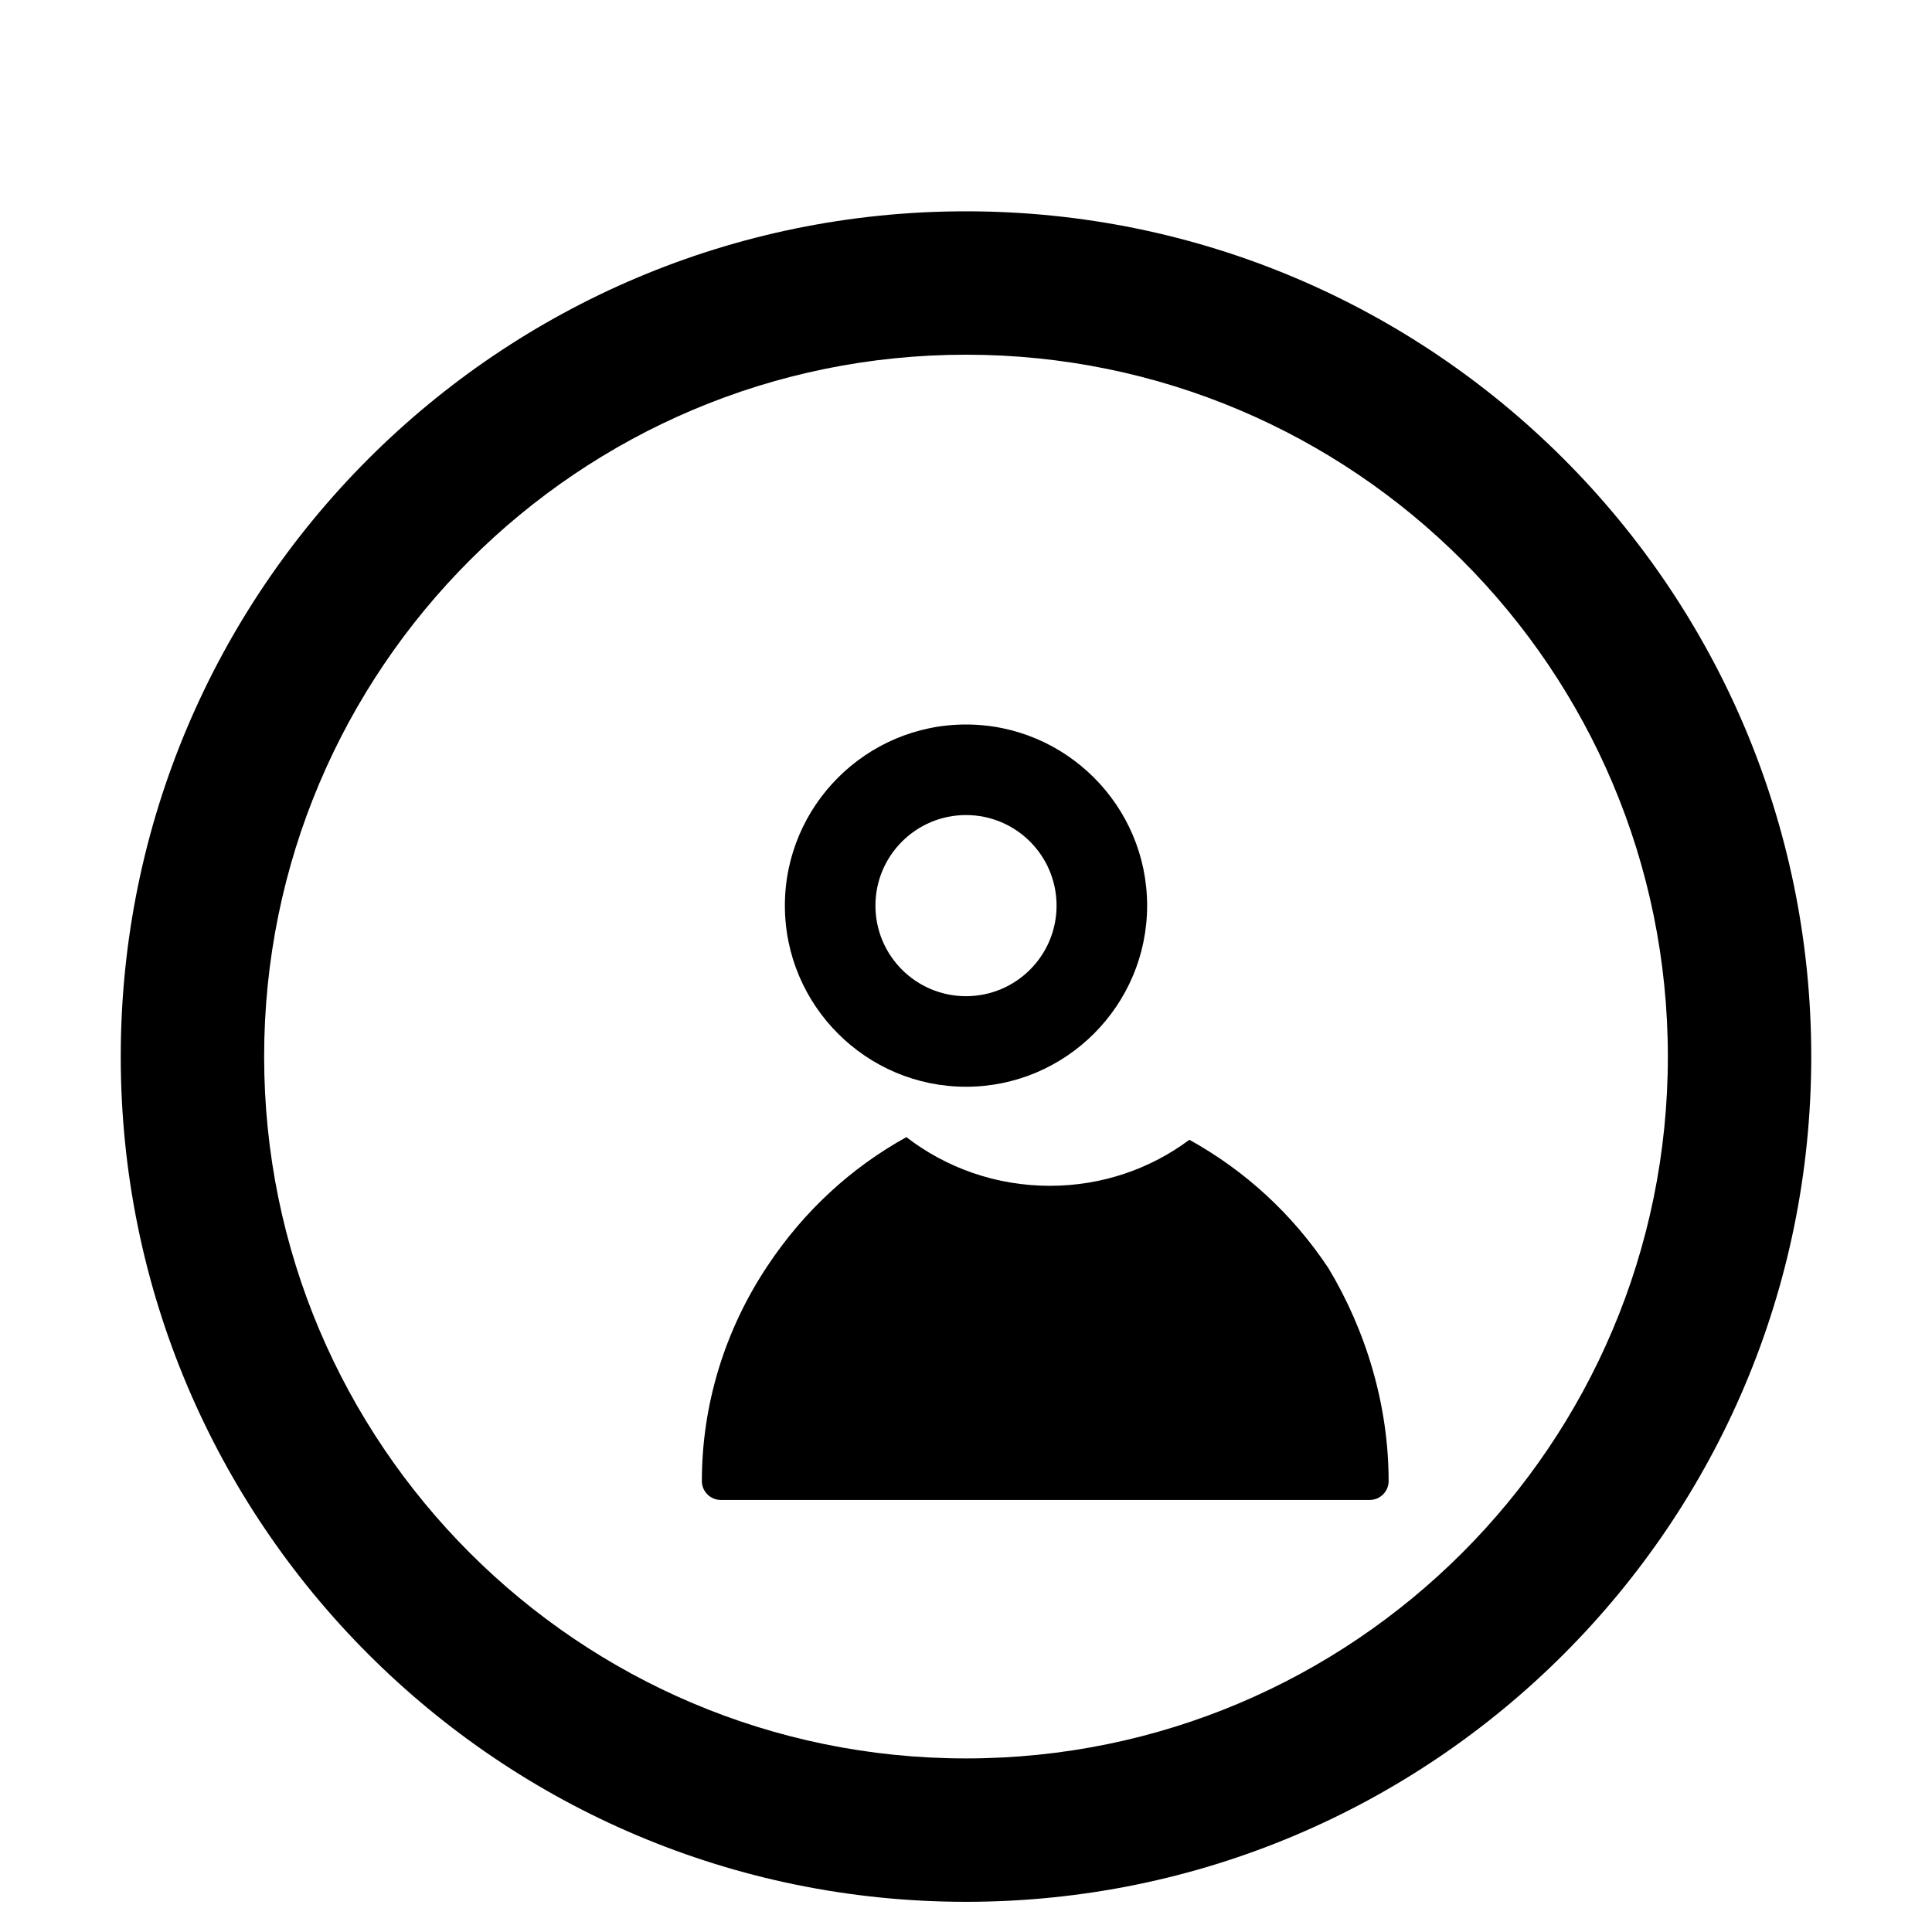
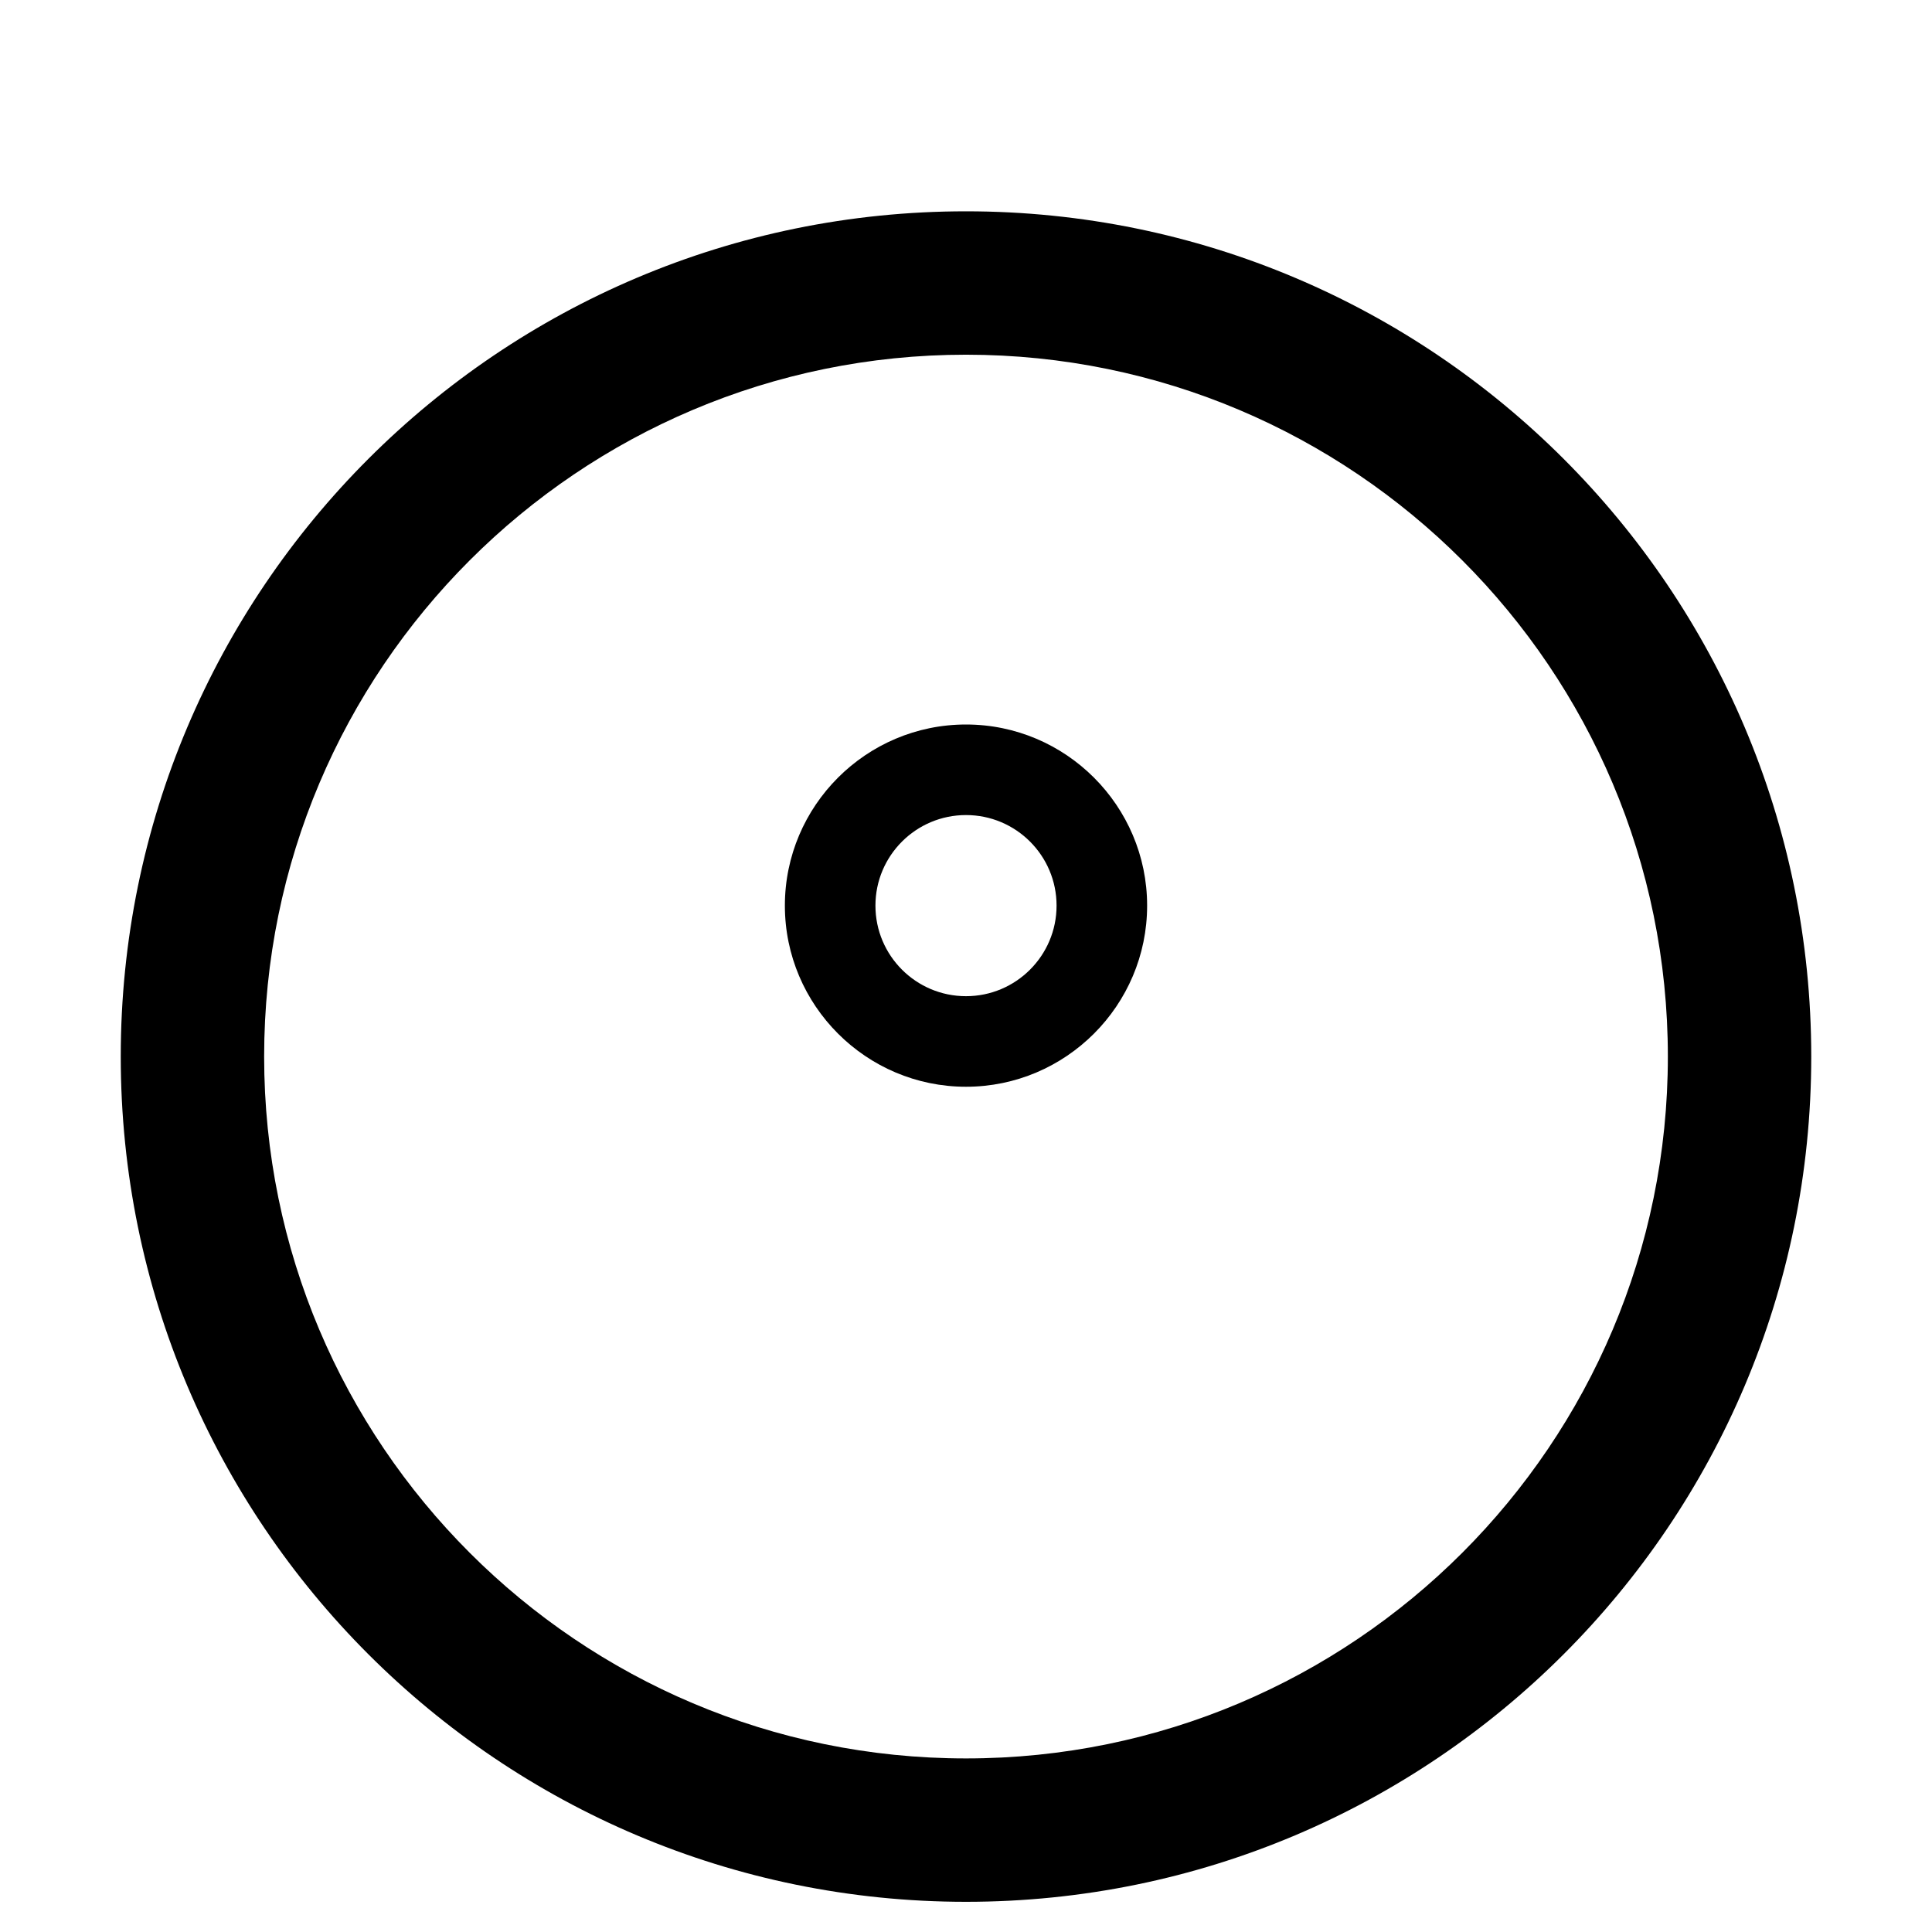
<svg xmlns="http://www.w3.org/2000/svg" class="icon" viewBox="0 0 1024 1024" version="1.1" width="200" height="200">
  <path d="M512 112c-247.4 0-448 200.6-448 448s200.6 448 448 448 448-200.6 448-448-200.6-448-448-448z m0 76c205.4 0 372 166.6 372 372s-166.6 372-372 372-372-166.6-372-372 166.6-372 372-372z" p-id="1001" />
  <path d="M512 384c-52.9 0-96 43.1-96 96s43.1 96 96 96 96-43.1 96-96-43.1-96-96-96z m0 144c-26.5 0-48-21.5-48-48s21.5-48 48-48 48 21.5 48 48-21.5 48-48 48z" p-id="1002" />
-   <path d="M704 672c-19.2-28.8-44.2-51.6-73.6-67.9-20.5 15.3-46.1 24.4-73.9 24.4-28.7 0-55.1-9.6-76.1-25.8-29.4 16.3-54.3 39.2-73.5 68.1-22.8 34.1-34.9 73.8-34.9 114.2 0 5.5 4.5 10 10 10h344c5.5 0 10-4.5 10-10 0-40.4-12.1-80-32-113z" p-id="1003" />
</svg>